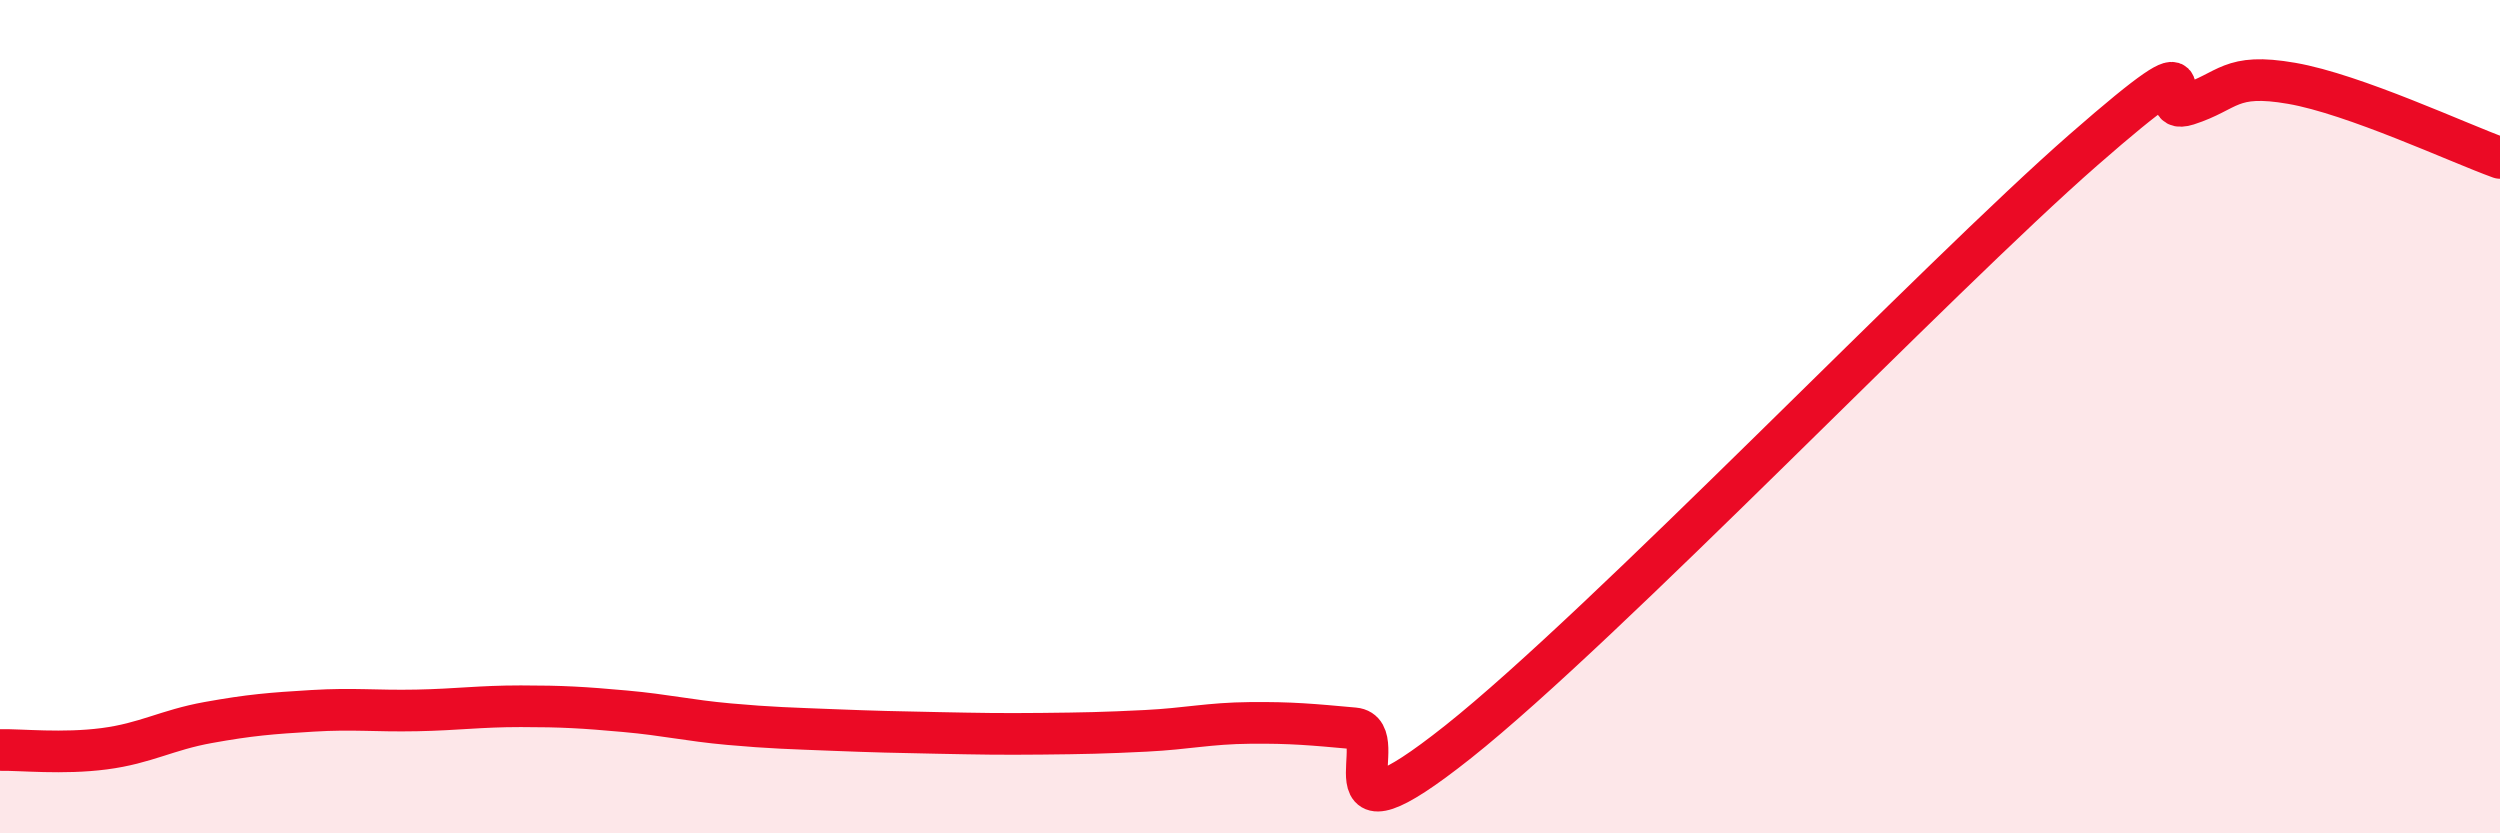
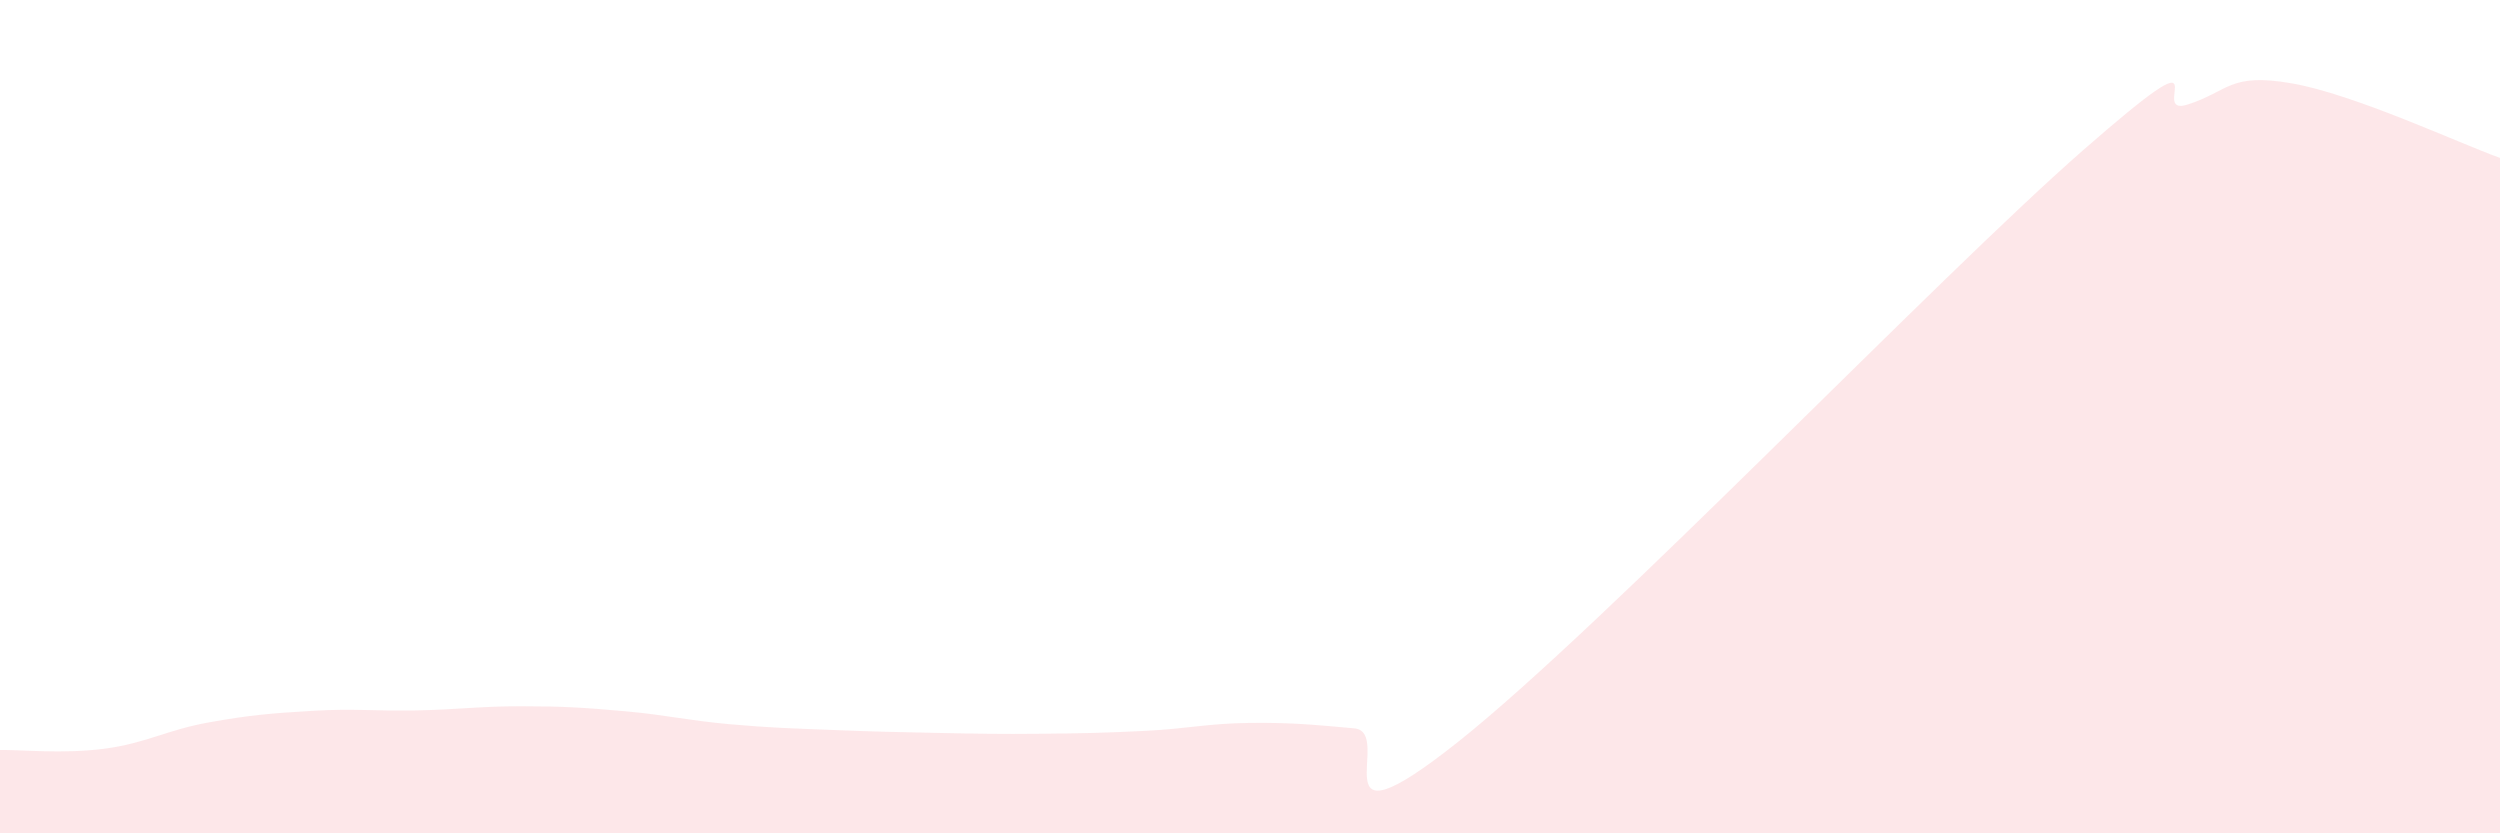
<svg xmlns="http://www.w3.org/2000/svg" width="60" height="20" viewBox="0 0 60 20">
  <path d="M 0,18 C 0.5,17.99 1.5,18.1 2.5,17.97 C 3.5,17.84 4,17.52 5,17.34 C 6,17.16 6.5,17.12 7.5,17.06 C 8.5,17 9,17.07 10,17.05 C 11,17.03 11.5,16.95 12.5,16.95 C 13.5,16.95 14,16.98 15,17.07 C 16,17.16 16.5,17.29 17.5,17.38 C 18.5,17.47 19,17.48 20,17.52 C 21,17.56 21.5,17.57 22.5,17.59 C 23.5,17.61 24,17.62 25,17.61 C 26,17.6 26.5,17.59 27.5,17.54 C 28.5,17.49 29,17.36 30,17.35 C 31,17.34 31.5,17.39 32.5,17.48 C 33.5,17.57 31.5,20.58 35,17.8 C 38.5,15.02 46.5,6.66 50,3.6 C 53.5,0.54 51.5,2.83 52.5,2.51 C 53.5,2.19 53.5,1.74 55,2 C 56.5,2.26 59,3.43 60,3.79L60 20L0 20Z" fill="#EB0A25" opacity="0.1" stroke-linecap="round" stroke-linejoin="round" />
-   <path d="M 0,18 C 0.5,17.99 1.5,18.1 2.5,17.97 C 3.5,17.84 4,17.52 5,17.34 C 6,17.16 6.5,17.12 7.5,17.06 C 8.5,17 9,17.07 10,17.05 C 11,17.03 11.5,16.95 12.5,16.95 C 13.5,16.95 14,16.98 15,17.07 C 16,17.16 16.5,17.29 17.5,17.38 C 18.5,17.47 19,17.48 20,17.52 C 21,17.56 21.5,17.57 22.5,17.59 C 23.5,17.61 24,17.62 25,17.61 C 26,17.6 26.5,17.59 27.5,17.54 C 28.5,17.49 29,17.36 30,17.35 C 31,17.34 31.5,17.39 32.5,17.48 C 33.5,17.57 31.5,20.58 35,17.8 C 38.5,15.02 46.5,6.66 50,3.6 C 53.5,0.54 51.5,2.83 52.5,2.51 C 53.5,2.19 53.5,1.74 55,2 C 56.5,2.26 59,3.43 60,3.79" stroke="#EB0A25" stroke-width="1" fill="none" stroke-linecap="round" stroke-linejoin="round" />
</svg>